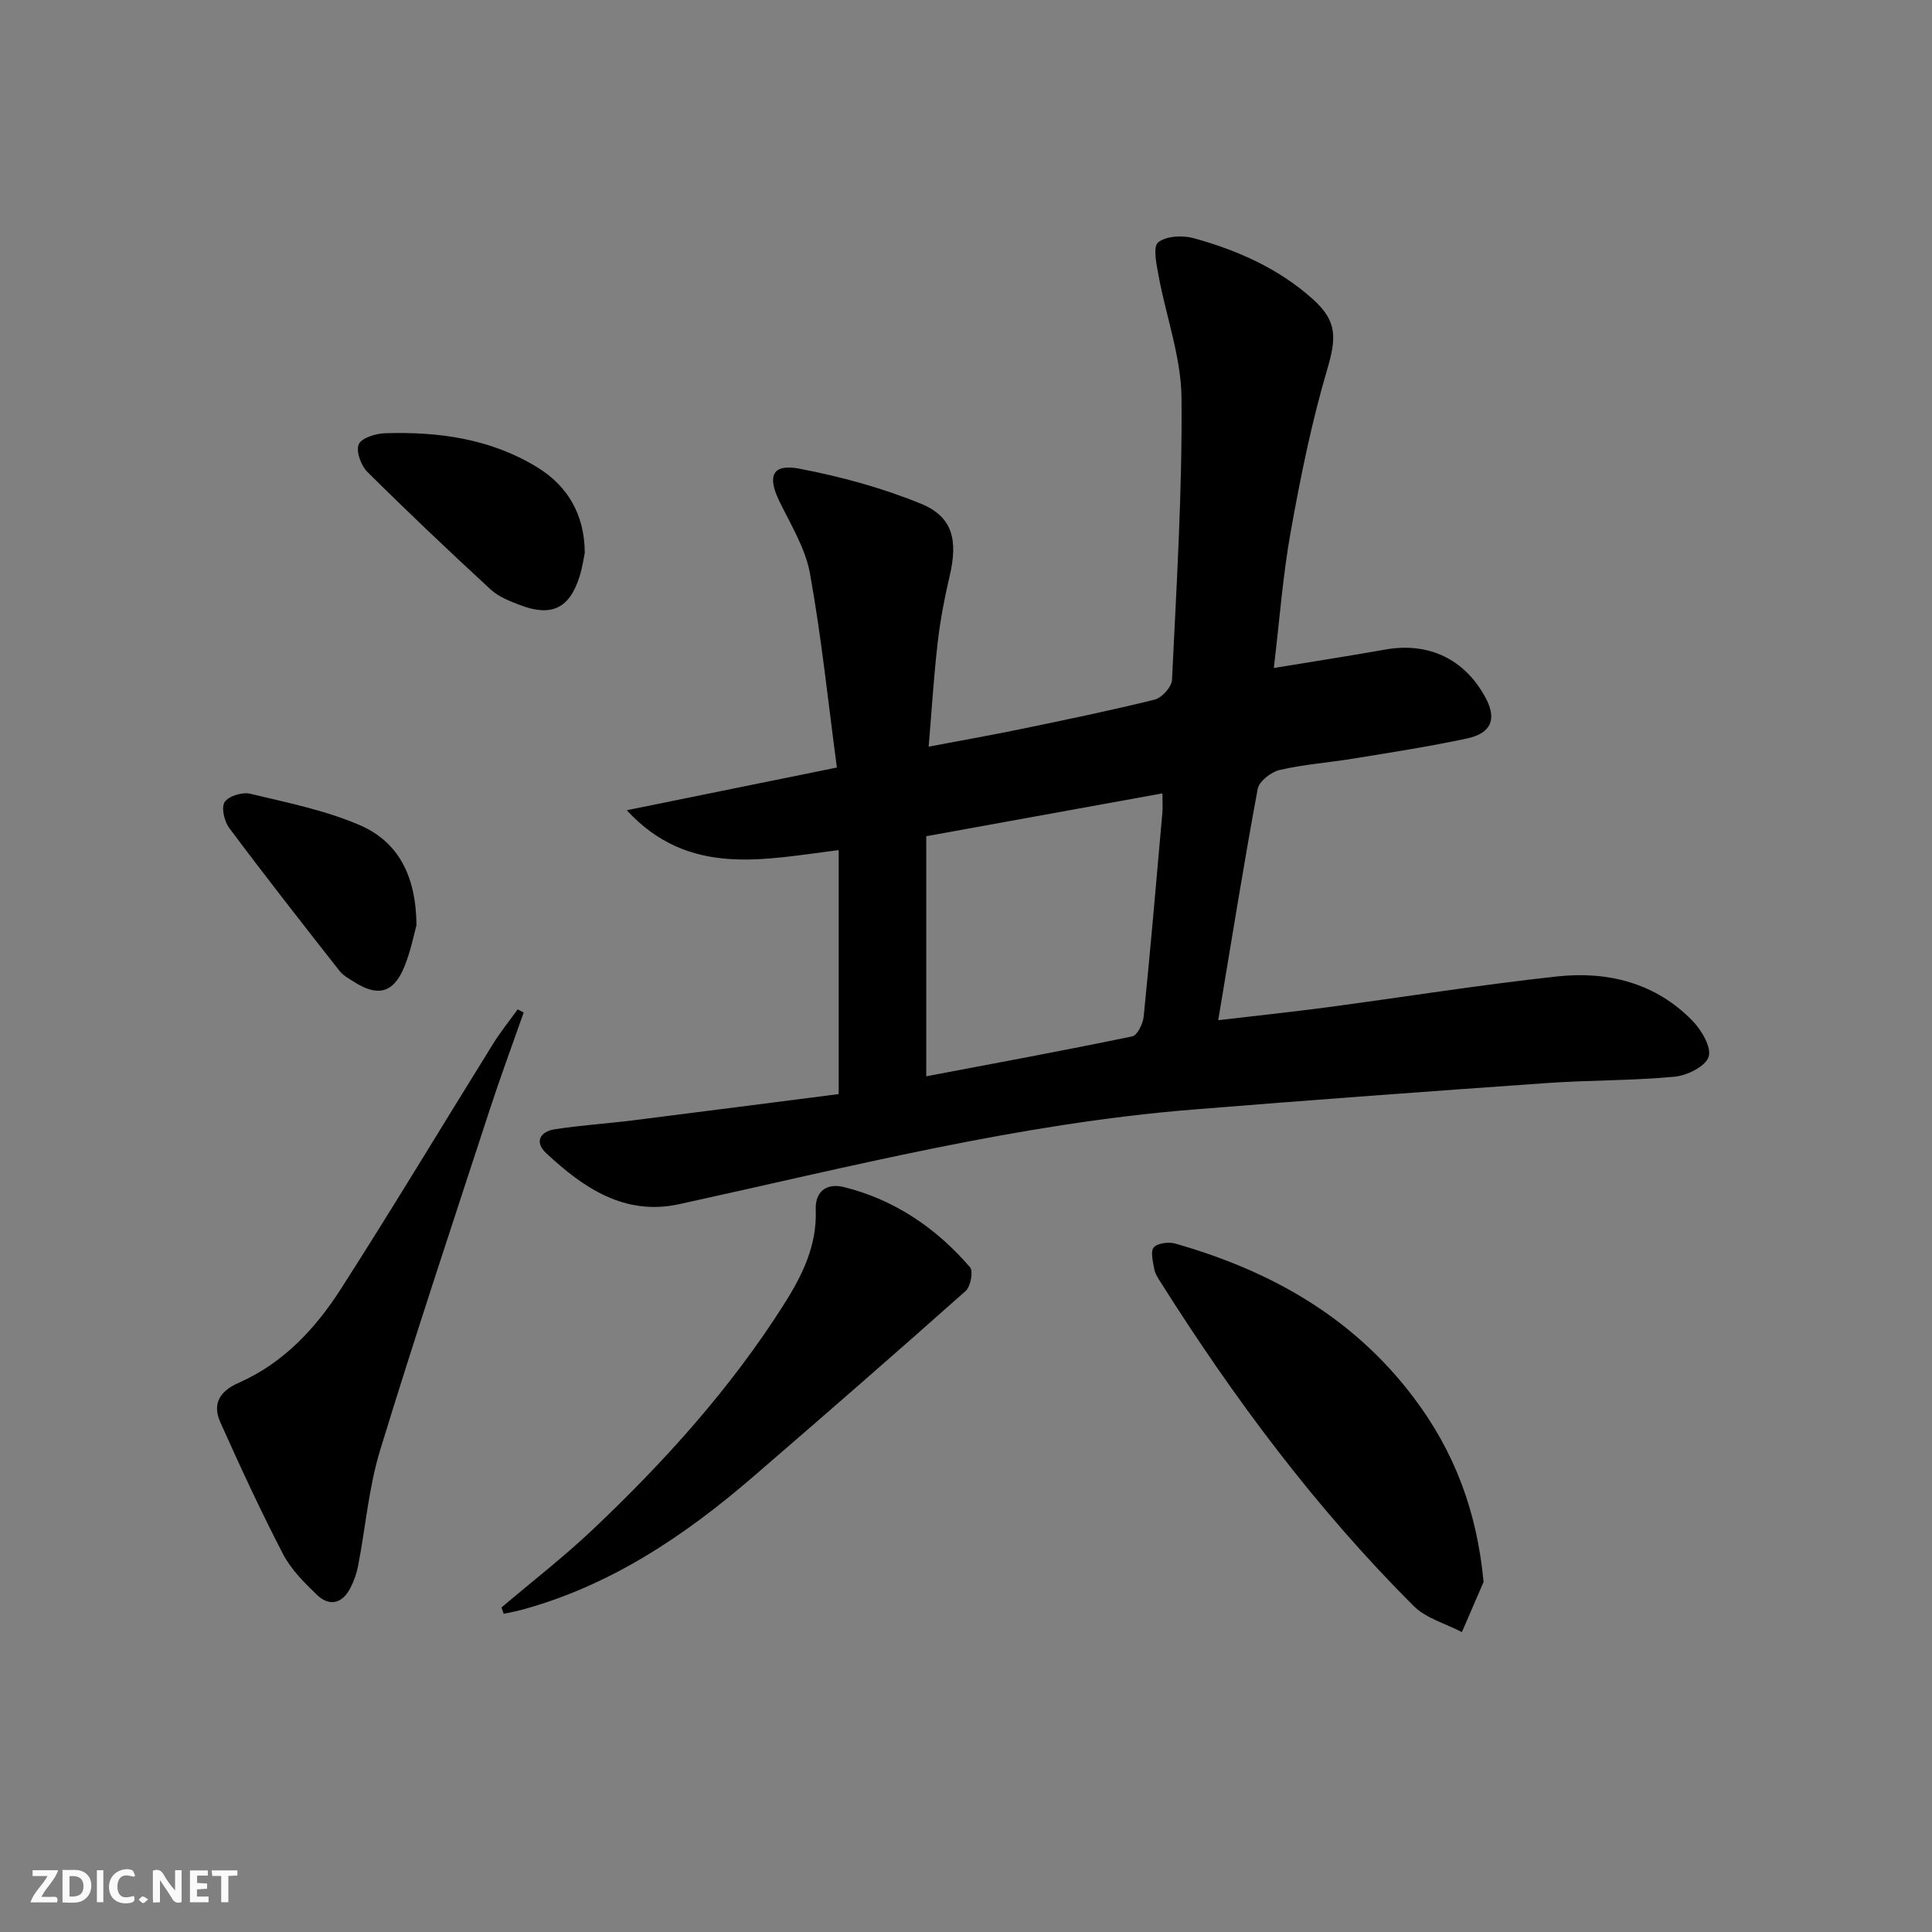
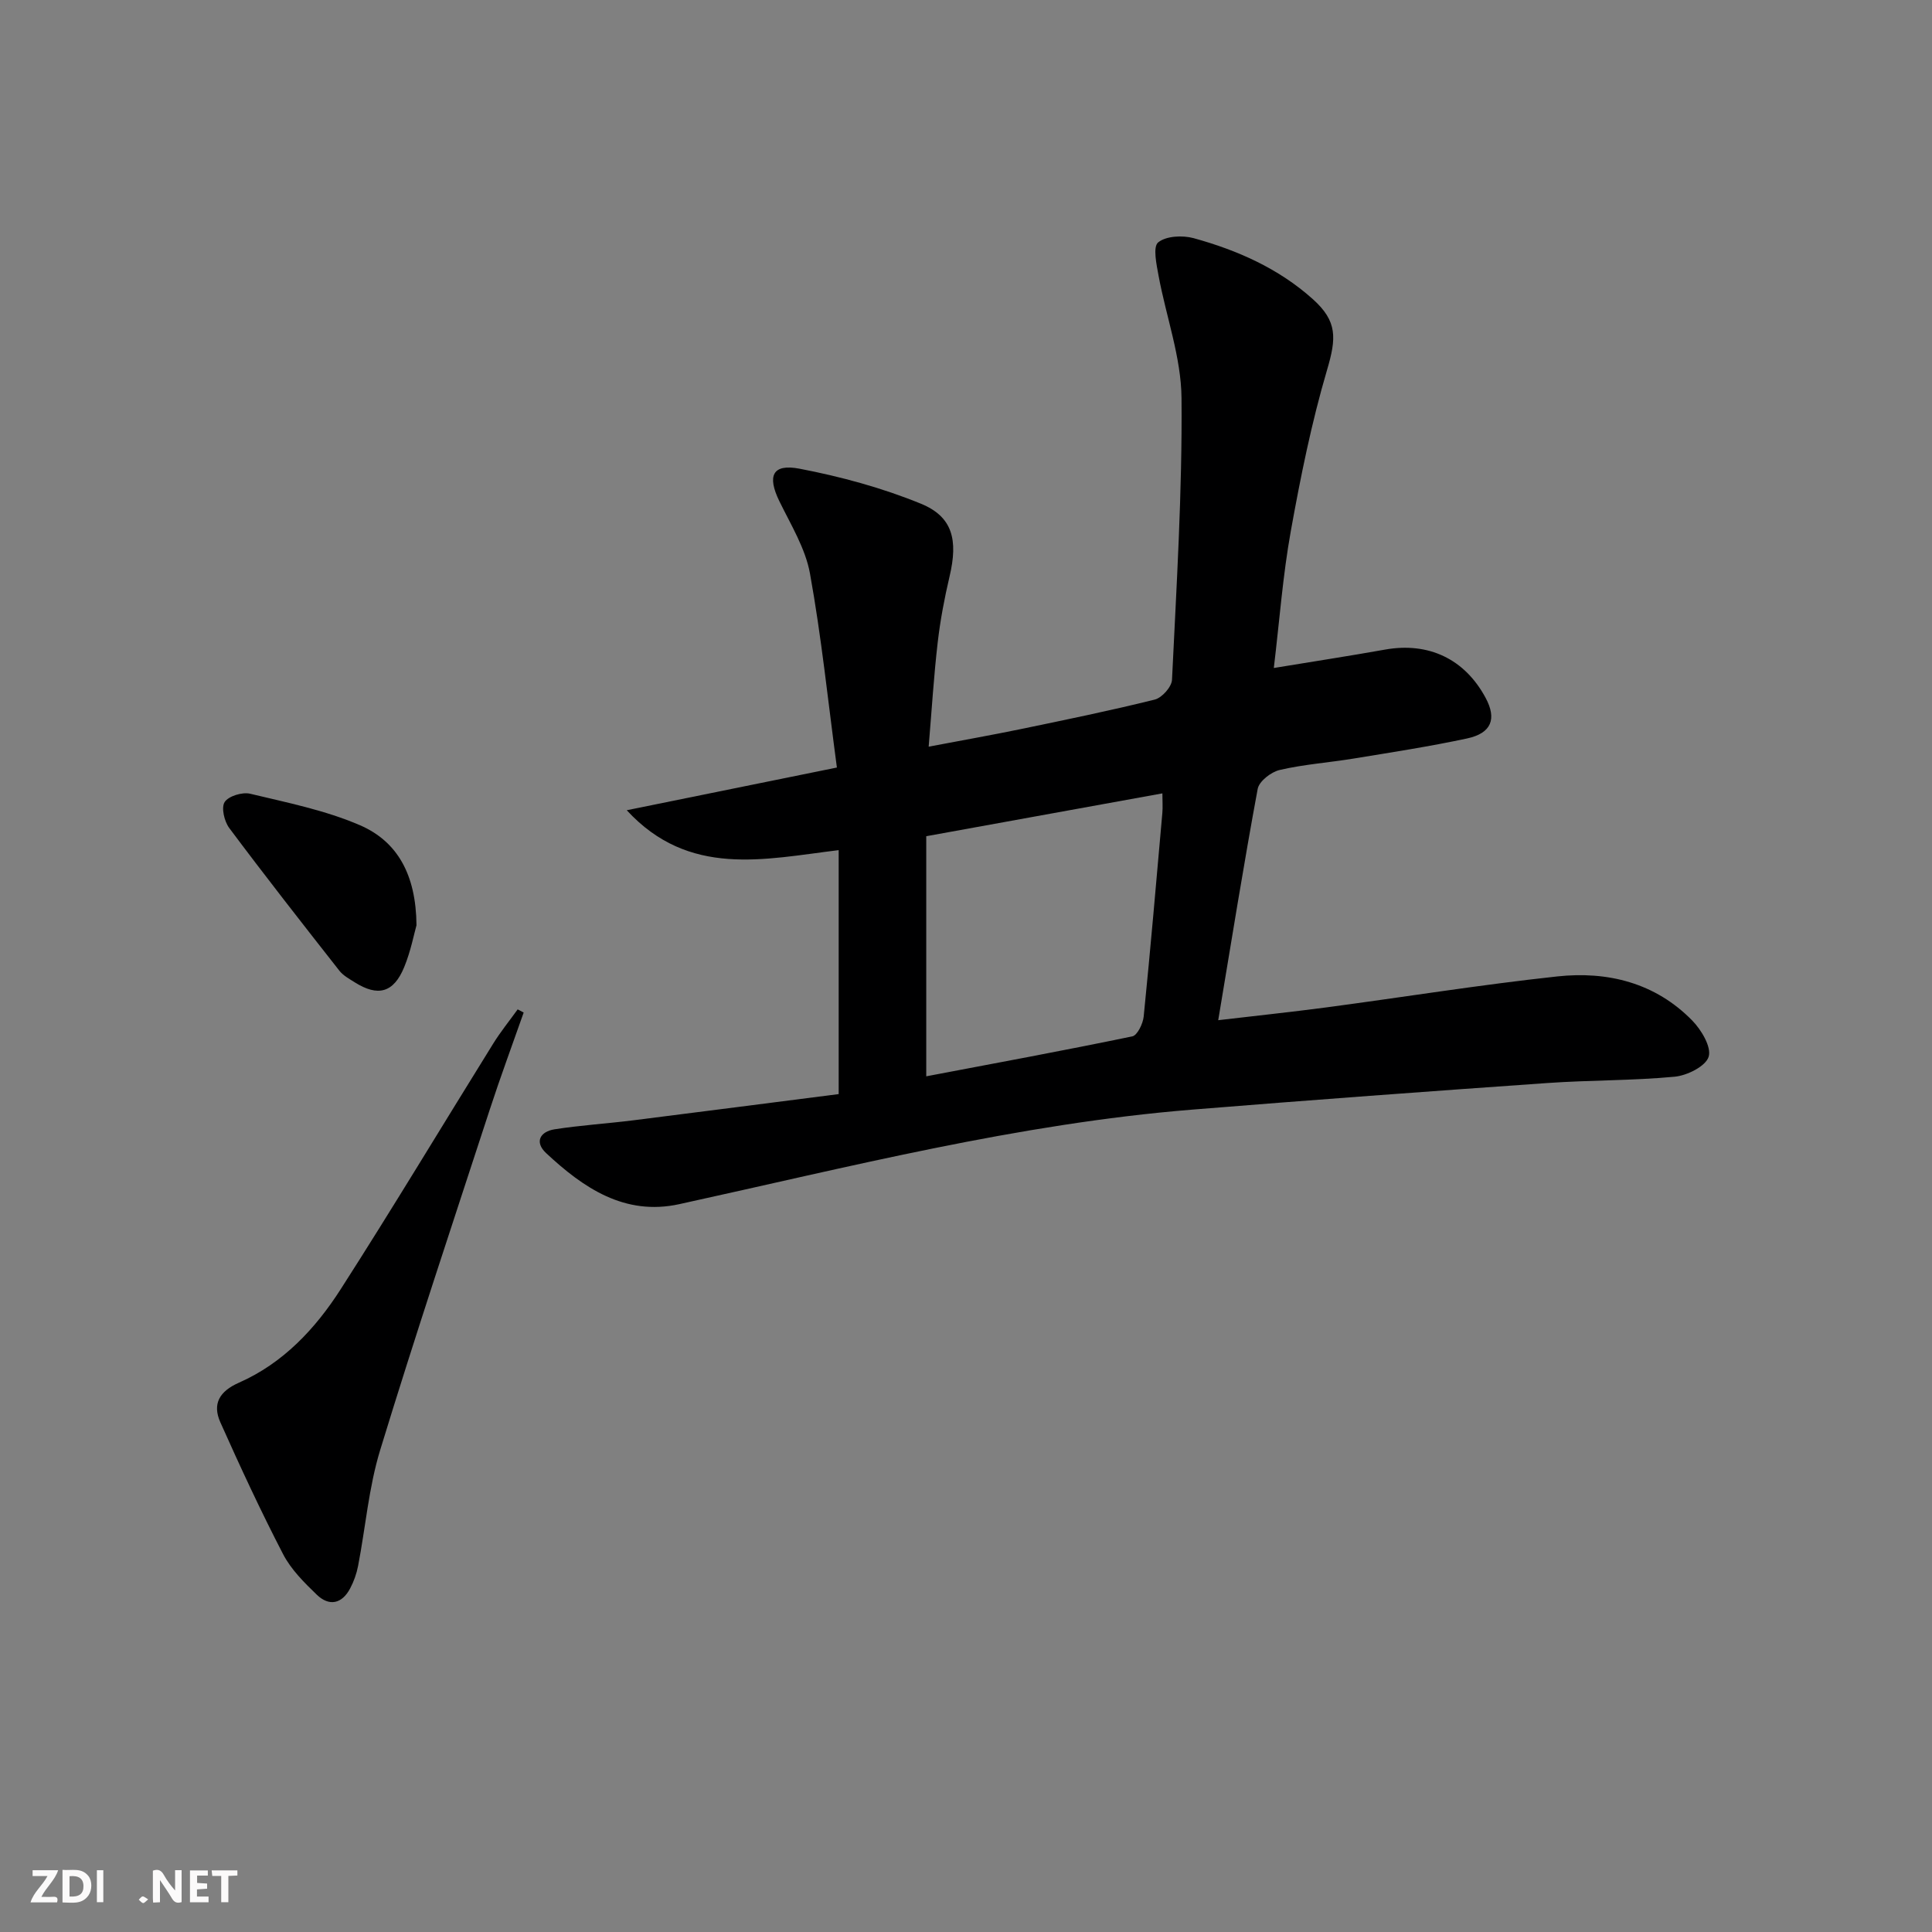
<svg xmlns="http://www.w3.org/2000/svg" enable-background="new 0 0 400 400" viewBox="0 0 400 400">
  <rect x="0" y="0" width="400" height="400" fill="#808080" stroke="none" />
  <g fill="#fbfafa">
    <path d="m37.59 393.81c-.92.31-1.52.05-2-.78-.7-1.2-1.52-2.34-2.47-3.78v4.59c-.55.03-.95.05-1.41.07-.03-.37-.06-.64-.06-.91 0-1.91 0-3.81 0-5.7 1.13-.41 1.77-.03 2.29.91.62 1.11 1.38 2.14 2.31 3.19v-4.2h1.35v6.61z" />
    <path d="m12.94 393.88v-6.75c1.9.19 3.93-.54 5.37 1.29.8 1.01.78 2.88.03 3.97-1.37 1.97-3.4 1.51-5.4 1.49m1.45-1.22c2.04.12 2.92-.58 2.89-2.21-.03-1.51-.98-2.19-2.89-2z" />
    <path d="m11.81 393.87h-5.49c.68-2.18 2.47-3.48 3.51-5.45h-3.08v-1.21h5.29c-.71 2.13-2.44 3.48-3.47 5.51.86 0 1.63.04 2.39-.01.79-.05 1.14.21.85 1.16" />
    <path d="m39.33 393.86v-6.61h3.7v1.07h-2.22v1.52c.68.04 1.34.09 2.07.13v1.07c-.72.05-1.38.09-2.1.14v1.48h2.4v1.19h-3.85z" />
-     <path d="m27.71 388.56c-1.15-.3-2.46-.61-3.1.64-.37.73-.41 1.93-.06 2.67.63 1.35 1.99.93 3.17.68.35.94-.01 1.32-.93 1.46-1.62.25-3.05-.27-3.76-1.48-.73-1.25-.6-3.03.31-4.17.88-1.11 2.71-1.7 4-1.16.32.13.44.74.65 1.12-.1.08-.19.16-.28.24" />
    <path d="m49.15 387.24v1.07c-.59.02-1.17.05-1.87.08v5.44h-1.48v-5.44h-1.85c-.05-.4-.08-.73-.13-1.15z" />
    <path d="m20.06 387.21h1.33v6.62h-1.33z" />
    <path d="m30.68 393.25c-.49.38-.8.79-1.05.76-.32-.05-.6-.45-.9-.7.26-.24.51-.64.8-.67.29-.04.62.3 1.15.61" />
  </g>
  <path d="m173.64 226.52c0-17.56 0-33.82 0-50.51-15.43 1.88-30.98 5.73-43.88-8.26 14.09-2.86 28.18-5.73 43.51-8.84-1.83-13.66-3.19-27-5.57-40.15-.94-5.22-3.97-10.12-6.35-15.01-2.54-5.22-1.45-7.79 4.19-6.71 8.54 1.64 17.1 3.96 25.13 7.25 6.6 2.7 7.7 7.54 5.93 15.04-1.06 4.51-1.93 9.09-2.46 13.69-.8 6.88-1.22 13.8-1.87 21.57 6.86-1.3 13.01-2.39 19.12-3.65 9.26-1.92 18.52-3.82 27.69-6.1 1.49-.37 3.5-2.63 3.57-4.09.93-19.43 2.14-38.89 1.97-58.33-.07-8.45-3.19-16.87-4.75-25.33-.43-2.34-1.21-5.97-.09-6.9 1.63-1.34 5.05-1.51 7.35-.88 9.04 2.49 17.56 6.25 24.66 12.61 5.15 4.61 4.9 8.1 2.96 14.68-3.22 10.93-5.49 22.17-7.51 33.4-1.64 9.1-2.32 18.37-3.51 28.3 8.17-1.34 15.62-2.49 23.04-3.81 8.99-1.6 16.48 1.93 20.81 9.99 2.34 4.35 1.23 7.32-3.84 8.41-7.79 1.67-15.68 2.88-23.54 4.17-5.08.83-10.25 1.19-15.24 2.35-1.79.41-4.28 2.34-4.57 3.93-2.9 15.64-5.41 31.36-8.17 47.88 7.62-.9 14.98-1.67 22.32-2.64 15.96-2.12 31.87-4.69 47.87-6.42 10.44-1.13 20.31 1.32 27.95 9.13 1.89 1.93 4.01 5.49 3.4 7.49-.6 1.97-4.45 3.9-7.04 4.14-8.75.83-17.59.69-26.37 1.31-24.53 1.72-49.06 3.52-73.57 5.51-36.04 2.92-70.98 11.87-106.15 19.57-11.3 2.47-19.85-3.37-27.56-10.57-2.46-2.3-1.25-4.46 1.75-4.93 5.39-.84 10.86-1.18 16.29-1.86 14.14-1.78 28.28-3.61 42.53-5.43zm18.13-3.68c14.12-2.68 28.42-5.32 42.66-8.27 1.05-.22 2.21-2.63 2.36-4.12 1.41-14.02 2.62-28.07 3.86-42.11.11-1.21.01-2.45.01-4.08-16.57 3.01-32.46 5.89-48.89 8.87z" fill="#000001" />
-   <path d="m307.16 327.52c-1.5 3.46-3 6.93-4.49 10.39-3.37-1.77-7.42-2.84-9.99-5.41-20.22-20.19-37.2-42.96-52.42-67.09-.53-.84-1.12-1.74-1.29-2.69-.26-1.51-.82-3.62-.09-4.46.79-.9 3.08-1.18 4.45-.79 19.64 5.61 36.67 15.1 49.31 31.82 8.55 11.31 13.15 23.68 14.52 38.23z" fill="#000001" />
  <path d="m108.42 209.64c-2.34 6.67-4.81 13.31-7 20.03-7.67 23.5-15.5 46.95-22.72 70.58-2.36 7.73-3.02 15.97-4.56 23.95-.31 1.61-.88 3.22-1.65 4.67-1.7 3.21-4.34 3.76-6.9 1.3-2.61-2.52-5.33-5.22-6.97-8.38-4.64-8.95-8.89-18.11-13-27.32-1.7-3.81-.19-6.42 3.85-8.2 9.14-4.03 15.81-11.15 21.06-19.34 10.77-16.79 21.04-33.9 31.57-50.84 1.53-2.47 3.38-4.75 5.08-7.11.41.22.82.44 1.24.66z" fill="#000001" />
-   <path d="m103.83 332.81c6.3-5.35 12.86-10.43 18.86-16.1 14.91-14.11 28.61-29.29 39.65-46.71 3.78-5.97 6.83-12.15 6.55-19.52-.15-3.95 2.39-5.58 5.88-4.7 10.48 2.62 19.07 8.49 26.06 16.58.71.83.13 4-.89 4.91-14.53 12.92-29.19 25.69-43.91 38.39-14.23 12.28-29.6 22.63-48.04 27.64-1.22.33-2.47.55-3.7.82-.15-.43-.3-.87-.46-1.31z" fill="#000001" />
-   <path d="m121.07 114.46c-.17.79-.45 2.93-1.1 4.96-2.08 6.54-5.78 8.33-12.26 5.87-2.15-.82-4.46-1.72-6.11-3.23-8.65-7.98-17.2-16.07-25.55-24.37-1.32-1.31-2.38-4.23-1.78-5.69.53-1.31 3.48-2.23 5.39-2.3 11.1-.36 21.9 1.11 31.59 7.06 6.36 3.89 9.78 9.88 9.82 17.7z" fill="#000001" />
+   <path d="m121.07 114.46z" fill="#000001" />
  <path d="m86.23 191.56c-.5 1.75-1.18 5.36-2.55 8.68-2.19 5.32-5.43 6.17-10.25 3.13-1.12-.71-2.38-1.39-3.17-2.4-7.68-9.78-15.35-19.57-22.79-29.53-1.03-1.37-1.7-4.23-.96-5.38.79-1.24 3.65-2.11 5.26-1.73 7.68 1.84 15.57 3.42 22.77 6.53 7.7 3.34 11.6 10.17 11.69 20.7z" fill="#000001" />
</svg>